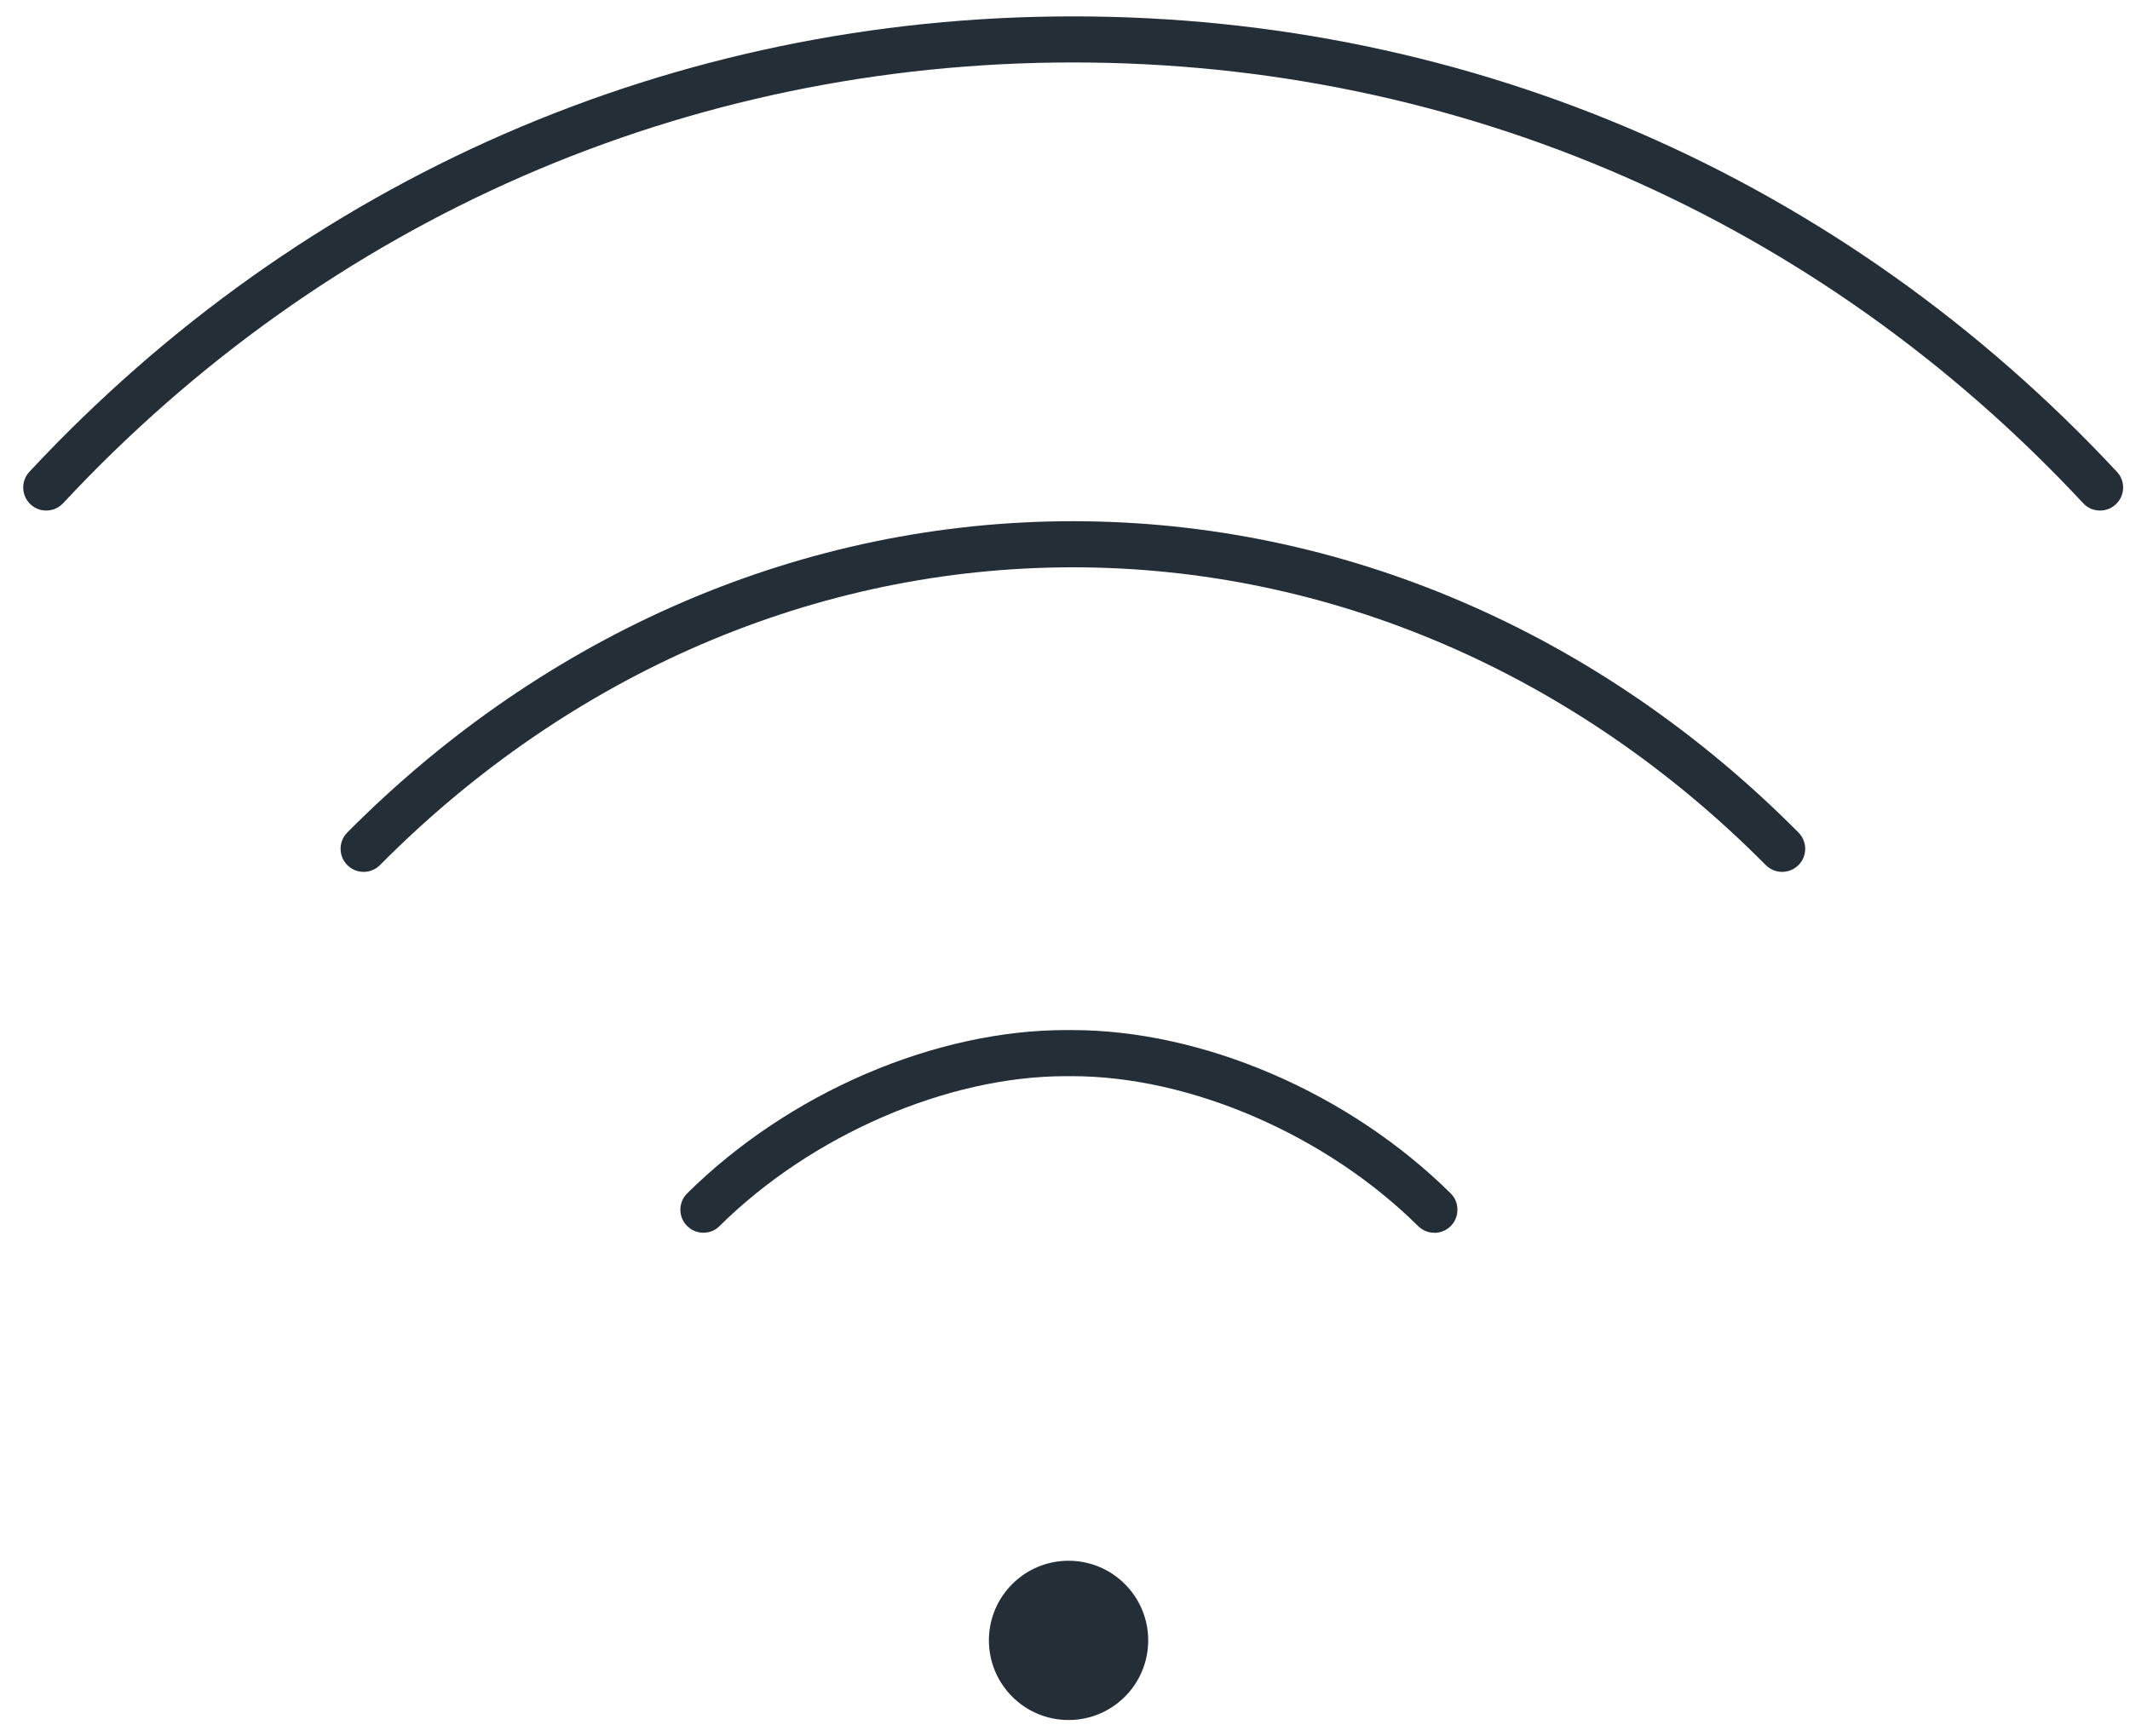
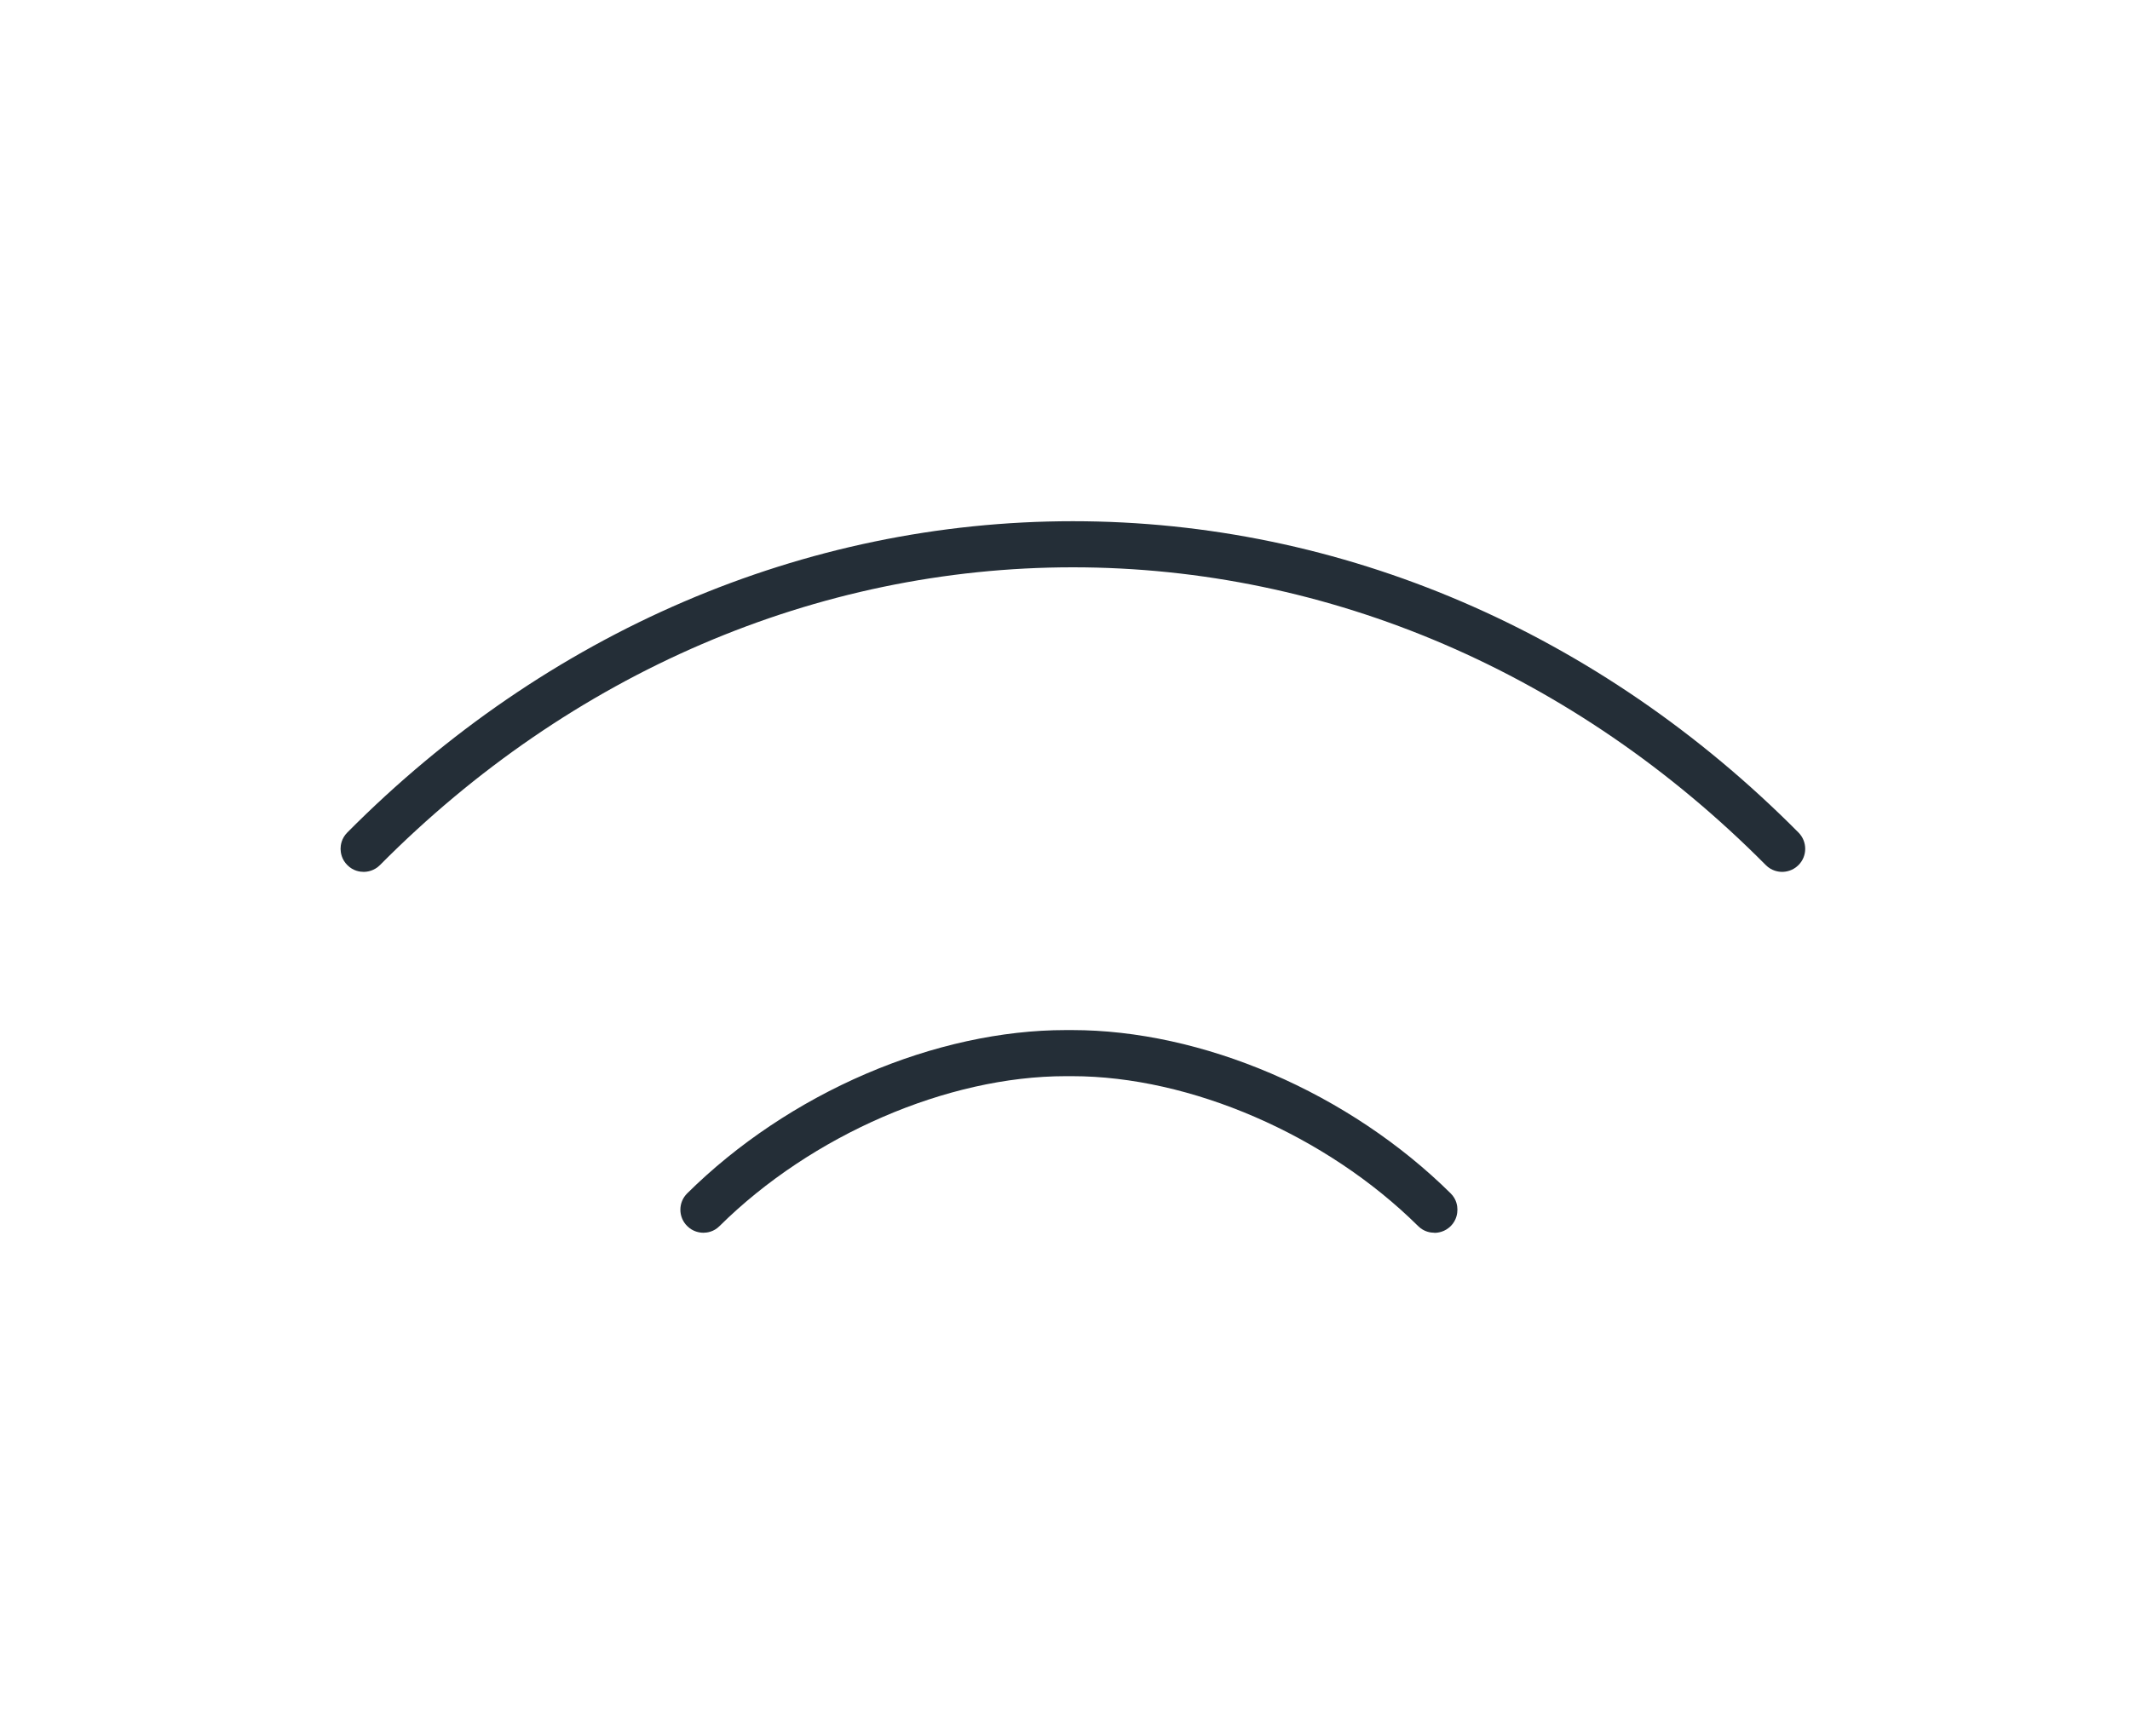
<svg xmlns="http://www.w3.org/2000/svg" width="65" height="53" viewBox="0 0 65 53" fill="none">
-   <path d="M32.609 52.5C33.951 52.5 35.039 51.412 35.039 50.069C35.039 48.727 33.951 47.639 32.609 47.639C31.266 47.639 30.178 48.727 30.178 50.069C30.178 51.412 31.266 52.5 32.609 52.5Z" fill="#242E37" />
-   <path d="M64.086 15.583C63.971 15.583 63.752 15.555 63.571 15.359C55.484 6.684 44.54 1.906 32.749 1.906C20.958 1.906 10.011 6.684 1.927 15.359C1.746 15.552 1.526 15.583 1.411 15.583C1.284 15.583 1.099 15.55 0.931 15.394C0.648 15.129 0.634 14.684 0.896 14.401C9.251 5.438 20.563 0.5 32.749 0.5C44.935 0.5 56.247 5.438 64.601 14.401C64.866 14.684 64.852 15.129 64.566 15.394C64.398 15.55 64.213 15.583 64.086 15.583Z" fill="#242E37" />
  <path d="M54.384 26.612C54.275 26.612 54.062 26.584 53.884 26.403C48.067 20.543 40.559 17.316 32.74 17.316C24.919 17.316 17.411 20.543 11.597 26.403C11.418 26.584 11.206 26.612 11.097 26.612C10.99 26.612 10.78 26.587 10.602 26.408C10.421 26.23 10.395 26.021 10.393 25.911C10.393 25.802 10.418 25.593 10.597 25.412C16.678 19.285 24.542 15.909 32.74 15.909C40.937 15.909 48.803 19.285 54.884 25.412C55.157 25.688 55.157 26.133 54.882 26.406C54.703 26.584 54.494 26.612 54.384 26.612Z" fill="#242E37" />
  <path d="M43.771 37.627C43.664 37.627 43.455 37.602 43.276 37.423C40.471 34.644 36.327 32.848 32.717 32.848H32.523C28.913 32.848 24.764 34.644 21.958 37.423C21.78 37.602 21.573 37.627 21.466 37.627C21.356 37.627 21.144 37.599 20.966 37.418C20.693 37.143 20.695 36.698 20.971 36.425C22.494 34.917 24.381 33.653 26.429 32.774C28.46 31.902 30.569 31.441 32.523 31.441H32.717C34.673 31.441 36.777 31.902 38.808 32.774C40.856 33.653 42.745 34.917 44.269 36.425C44.45 36.603 44.475 36.812 44.475 36.921C44.475 37.031 44.452 37.24 44.274 37.421C44.093 37.602 43.883 37.63 43.774 37.63L43.771 37.627Z" fill="#242E37" />
</svg>